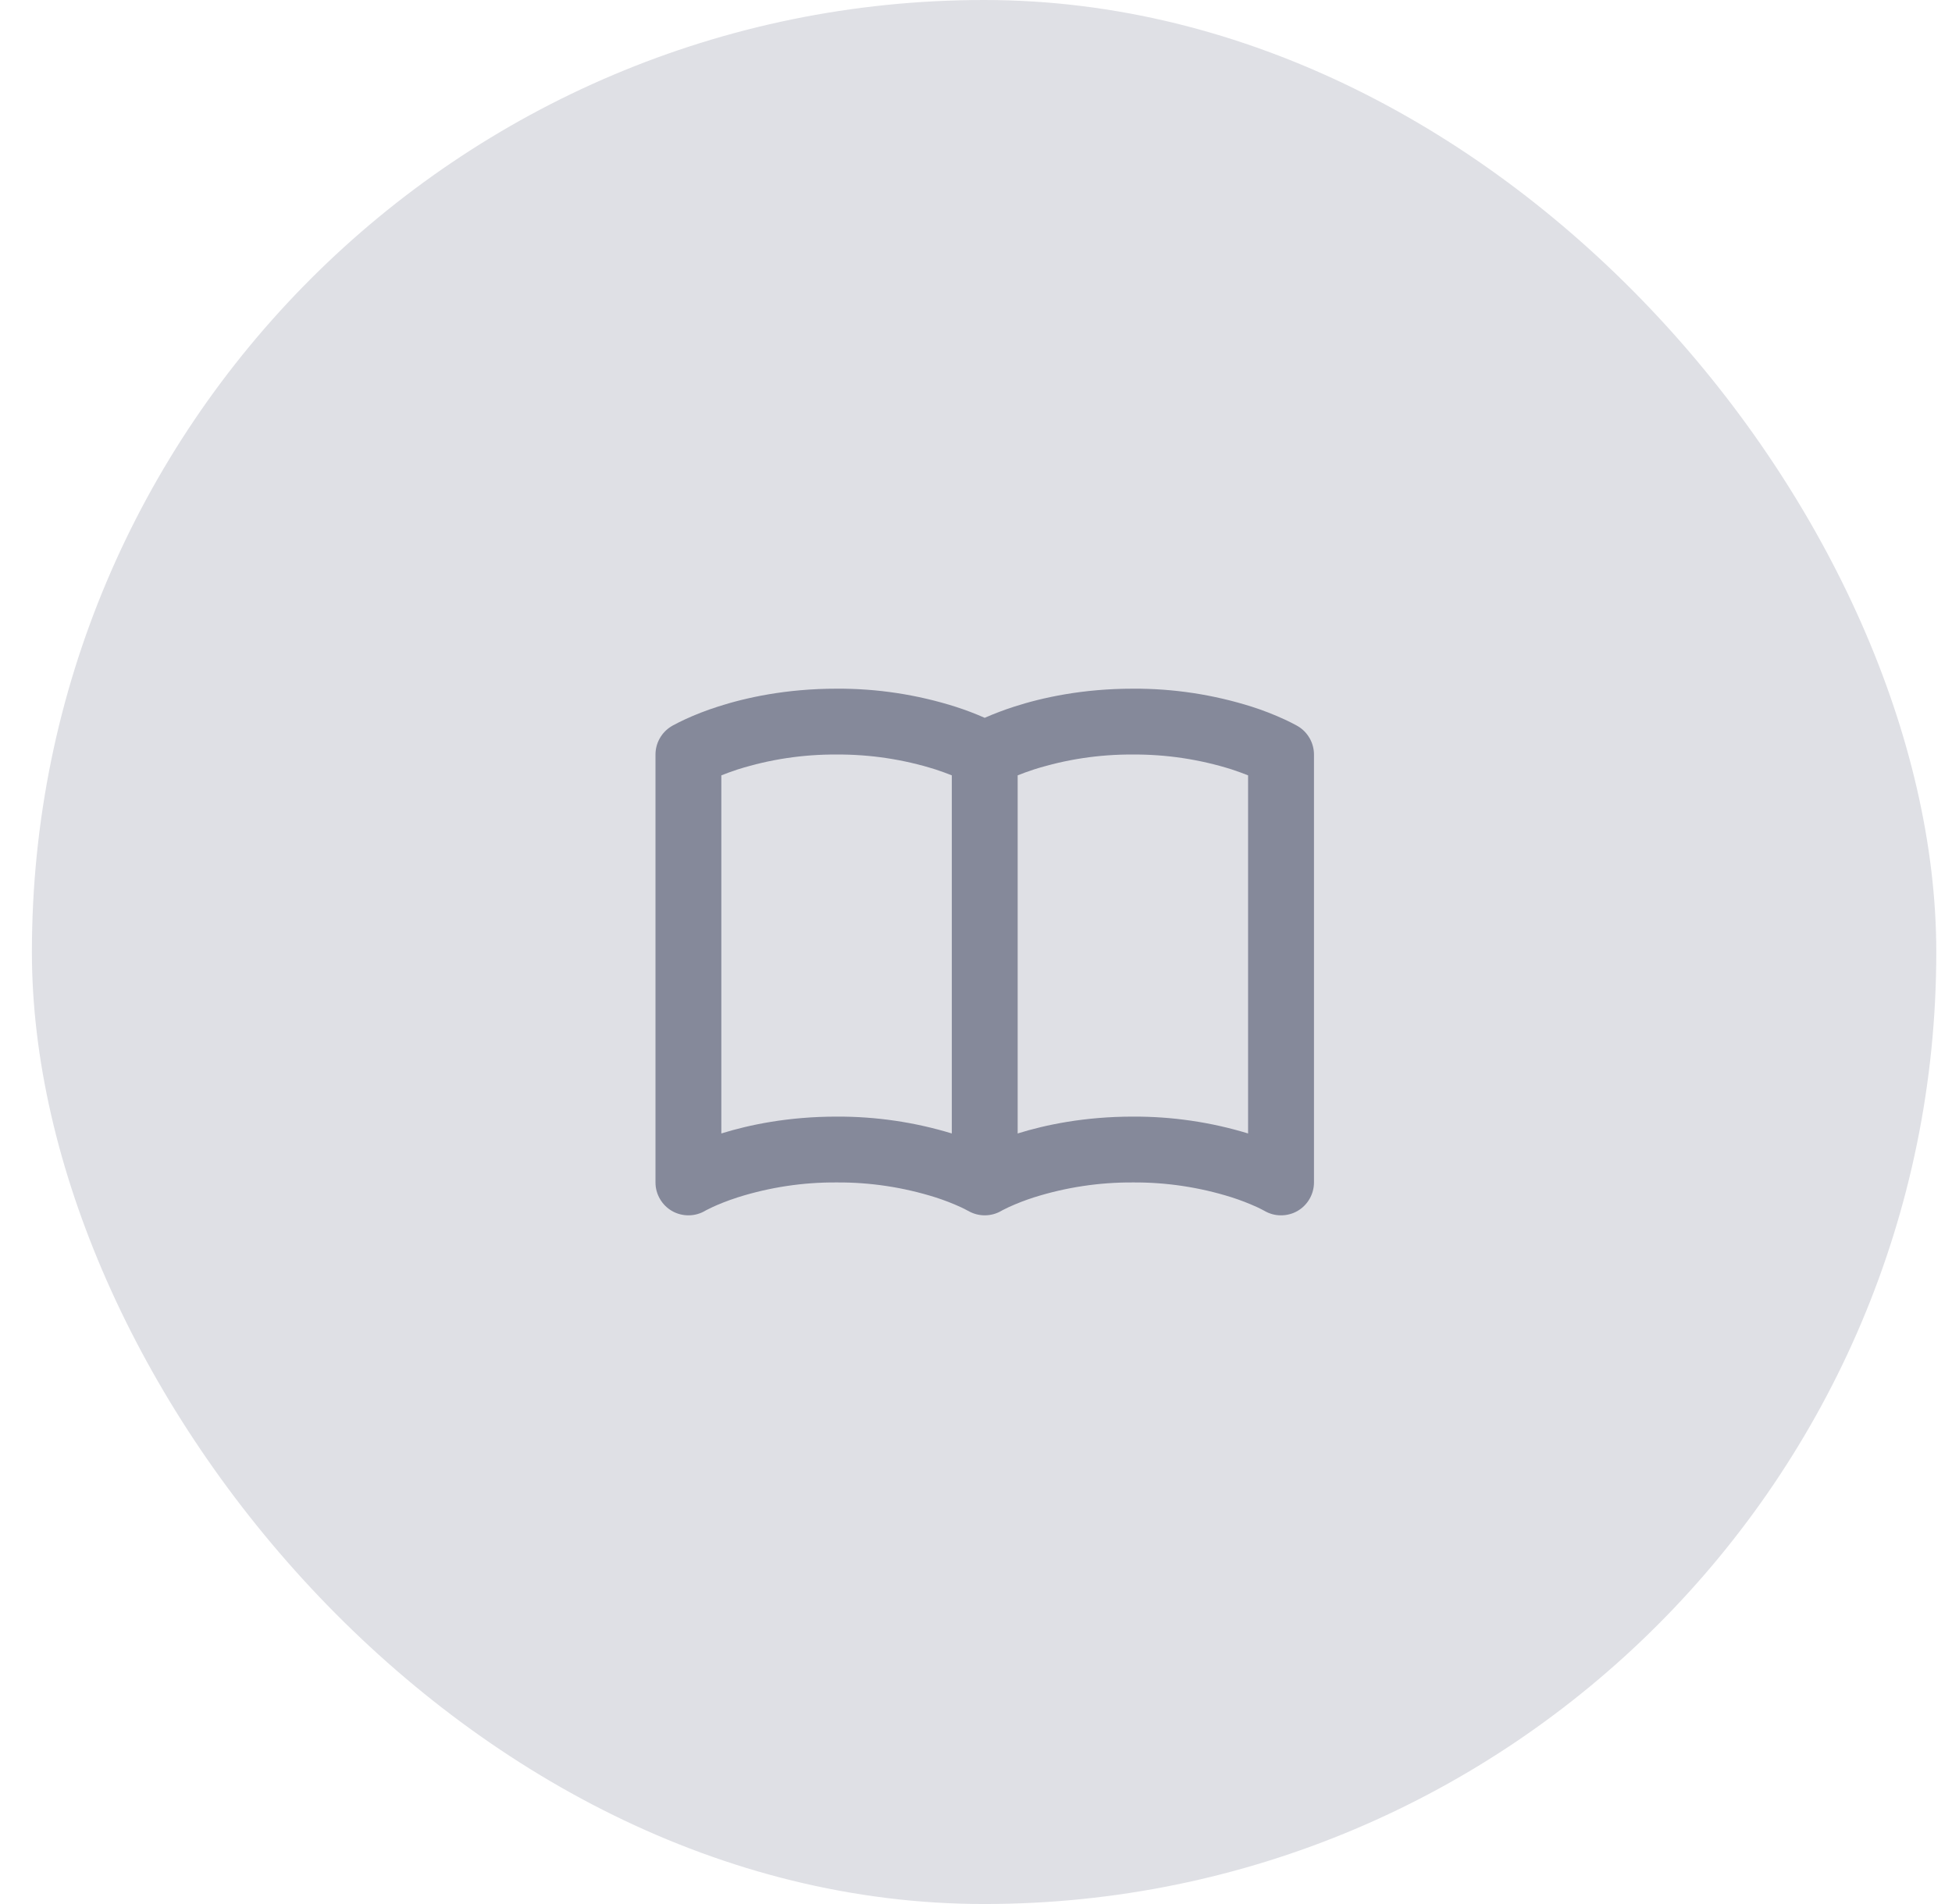
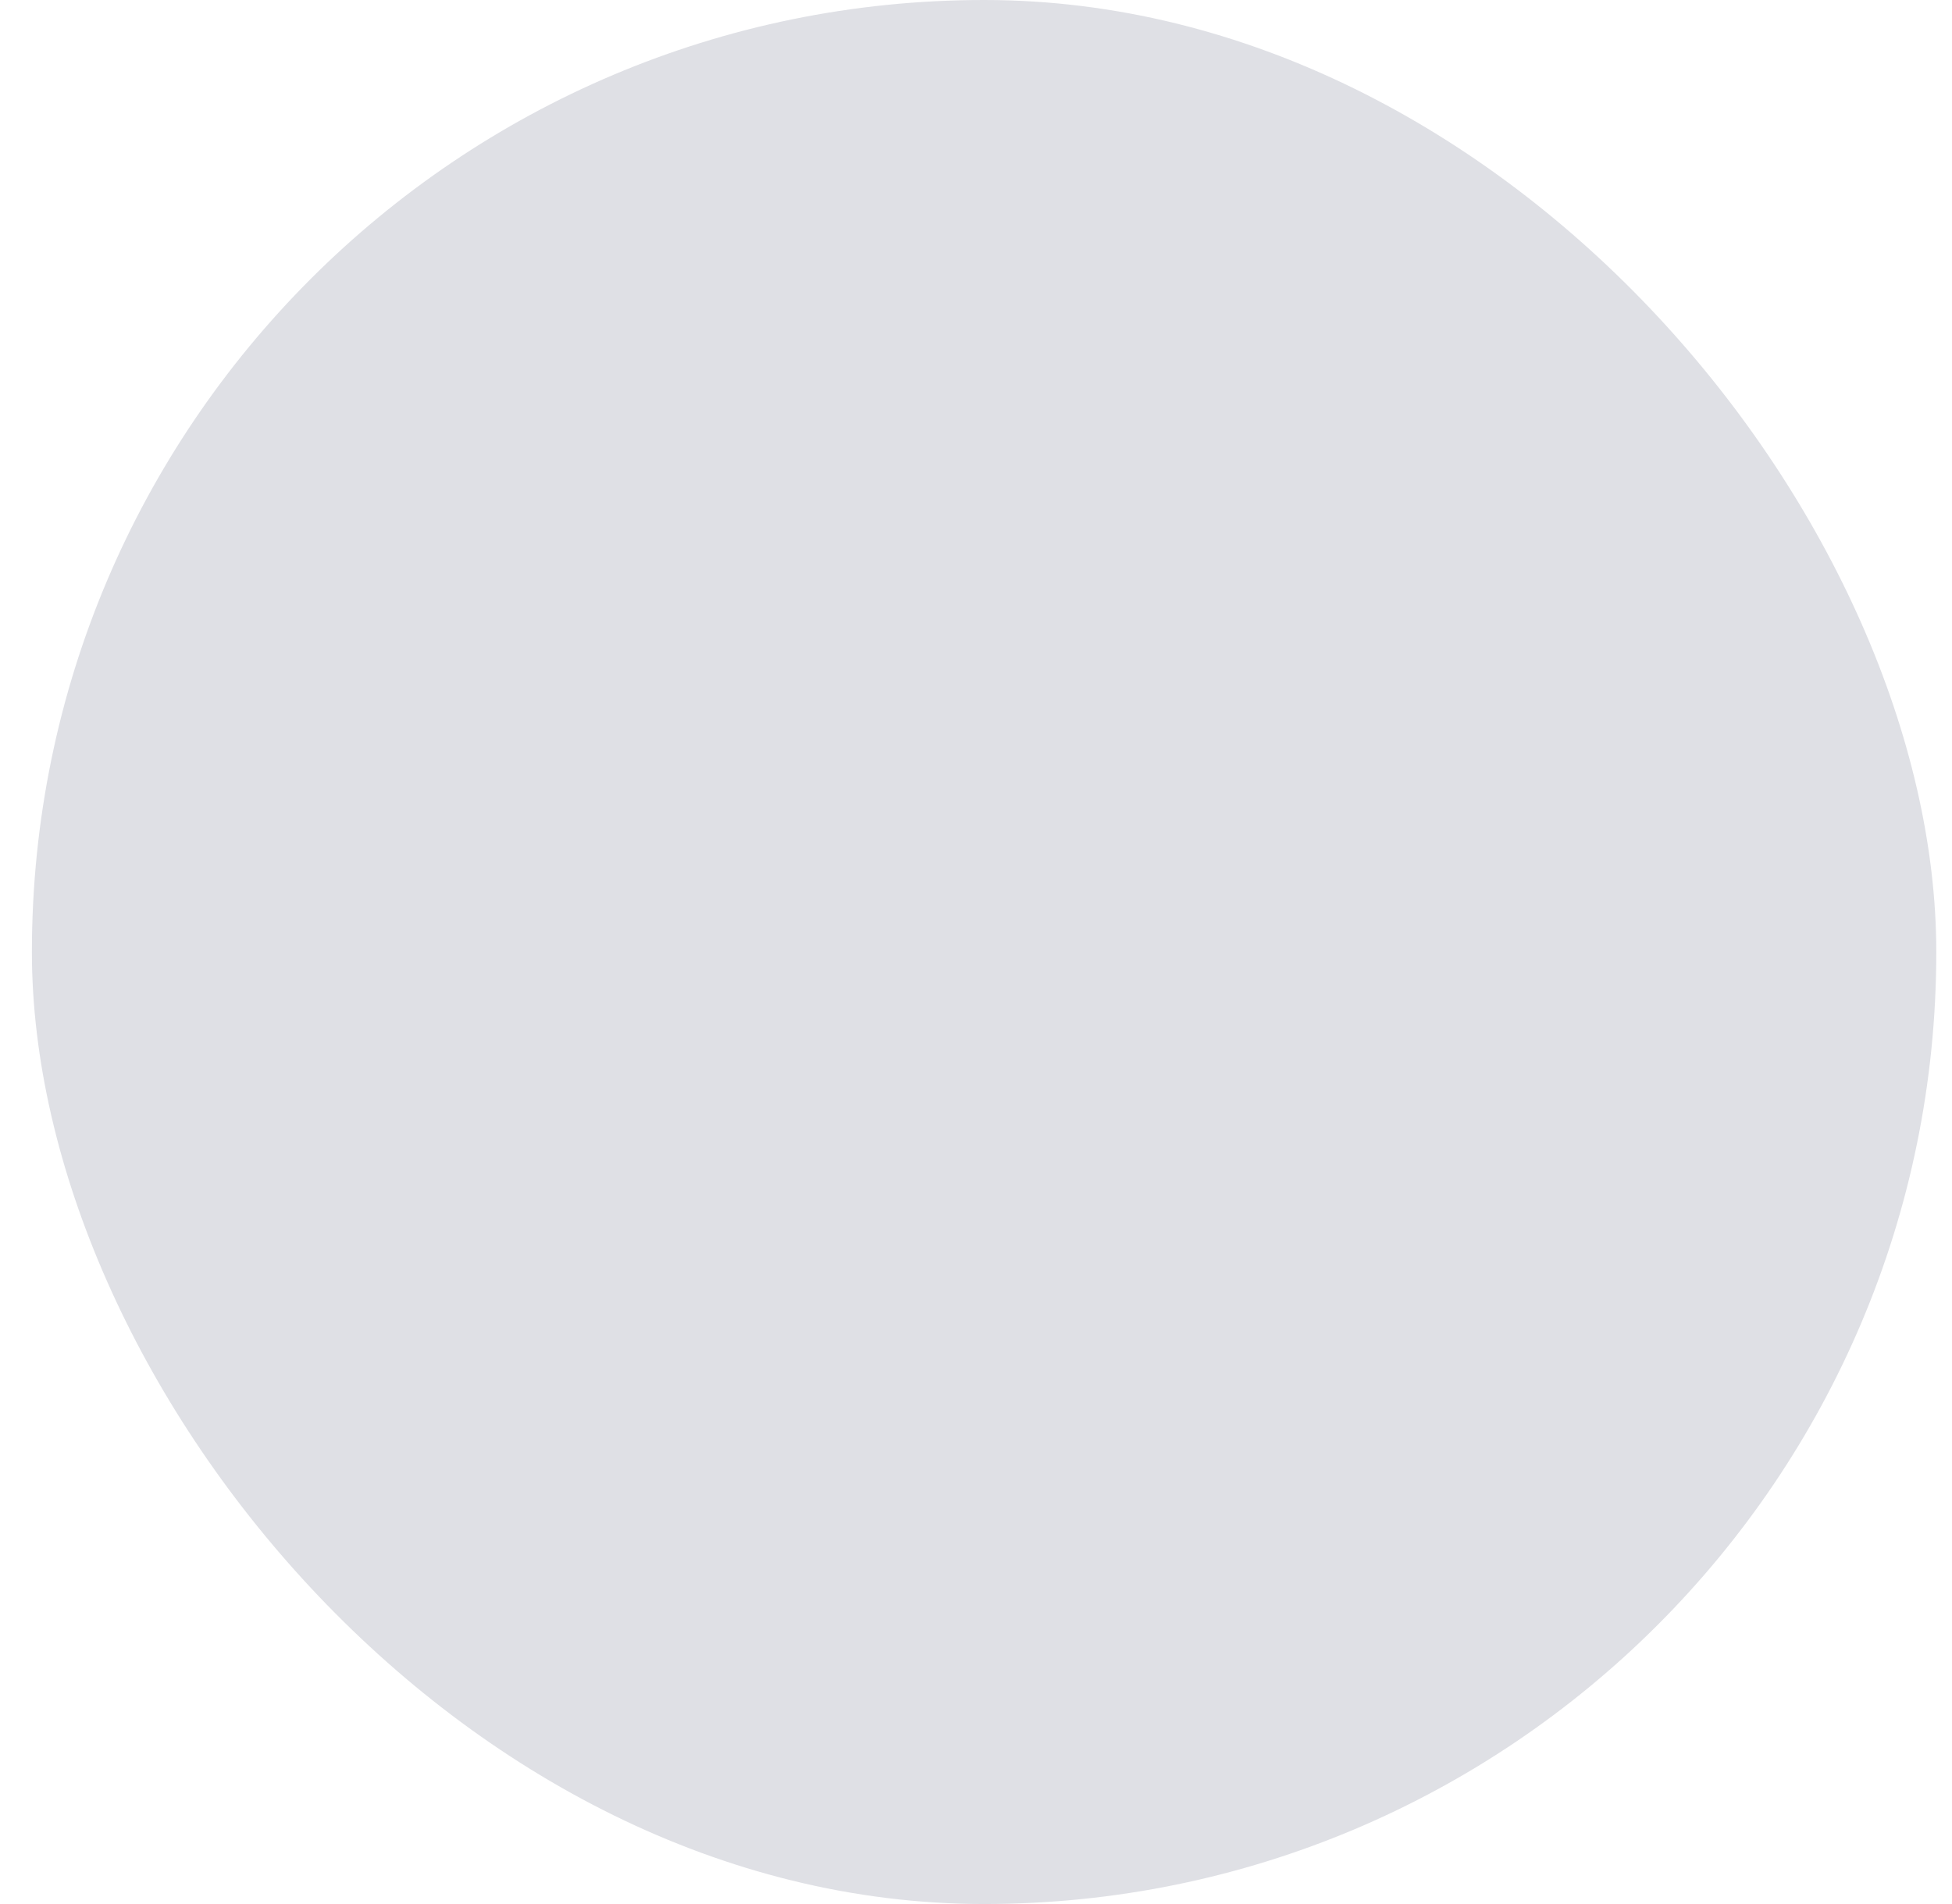
<svg xmlns="http://www.w3.org/2000/svg" width="41" height="40" viewBox="0 0 41 40" fill="none">
  <rect x="0.67" width="40" height="40" rx="20" fill="#DFE0E5" />
-   <path d="M15.151 16.289C15.248 16.25 15.364 16.207 15.499 16.163C16.169 15.952 16.868 15.847 17.571 15.851C18.274 15.847 18.973 15.952 19.644 16.163C19.779 16.207 19.895 16.25 19.992 16.289V23.812C19.207 23.573 18.391 23.454 17.571 23.458C16.562 23.458 15.739 23.629 15.151 23.812V16.289ZM20.683 15.08C20.483 14.992 20.278 14.914 20.069 14.847C19.261 14.591 18.419 14.463 17.571 14.468C16.516 14.468 15.666 14.655 15.073 14.847C14.838 14.922 14.606 15.012 14.381 15.116C14.298 15.155 14.215 15.196 14.134 15.24L14.117 15.25L14.111 15.254L14.109 15.255C14.107 15.256 13.937 15.357 14.107 15.256C14.004 15.317 13.918 15.405 13.859 15.509C13.799 15.613 13.768 15.731 13.768 15.851V24.841C13.768 24.963 13.8 25.083 13.862 25.188C13.923 25.294 14.011 25.381 14.117 25.442C14.223 25.502 14.343 25.533 14.466 25.532C14.588 25.531 14.707 25.498 14.812 25.436L14.809 25.438L14.811 25.437L14.811 25.436L14.837 25.422C14.863 25.409 14.905 25.388 14.963 25.36C15.08 25.306 15.26 25.23 15.499 25.153C16.169 24.942 16.868 24.836 17.571 24.841C18.274 24.836 18.973 24.942 19.644 25.153C19.826 25.211 20.006 25.28 20.18 25.36C20.232 25.384 20.283 25.41 20.334 25.438M20.334 25.438L20.333 25.437L20.332 25.436C20.549 25.564 20.819 25.564 21.036 25.436L21.061 25.422C21.087 25.409 21.129 25.388 21.187 25.36C21.362 25.28 21.541 25.211 21.723 25.153C22.393 24.942 23.093 24.837 23.795 24.841C24.498 24.836 25.197 24.942 25.868 25.153C26.05 25.211 26.229 25.28 26.404 25.36C26.455 25.384 26.505 25.409 26.555 25.436C26.66 25.498 26.78 25.532 26.902 25.532C27.024 25.533 27.144 25.502 27.25 25.442C27.356 25.381 27.444 25.294 27.505 25.188C27.566 25.083 27.599 24.963 27.599 24.841V15.851C27.599 15.731 27.567 15.613 27.508 15.509C27.448 15.405 27.363 15.317 27.26 15.256L27.258 15.255L27.256 15.254L27.249 15.25L27.232 15.24C27.151 15.196 27.069 15.155 26.985 15.116C26.76 15.012 26.529 14.922 26.294 14.847C25.485 14.591 24.643 14.463 23.795 14.468C22.74 14.468 21.89 14.655 21.297 14.847C21.089 14.914 20.884 14.992 20.683 15.08M26.215 16.289V23.812C25.431 23.573 24.615 23.454 23.795 23.458C22.785 23.458 21.963 23.629 21.375 23.812V16.289C21.471 16.25 21.588 16.207 21.723 16.163C22.393 15.952 23.092 15.847 23.795 15.851C24.498 15.847 25.197 15.952 25.868 16.163C26.002 16.207 26.119 16.25 26.215 16.289Z" fill="#2C3250" fill-opacity="0.5" />
</svg>